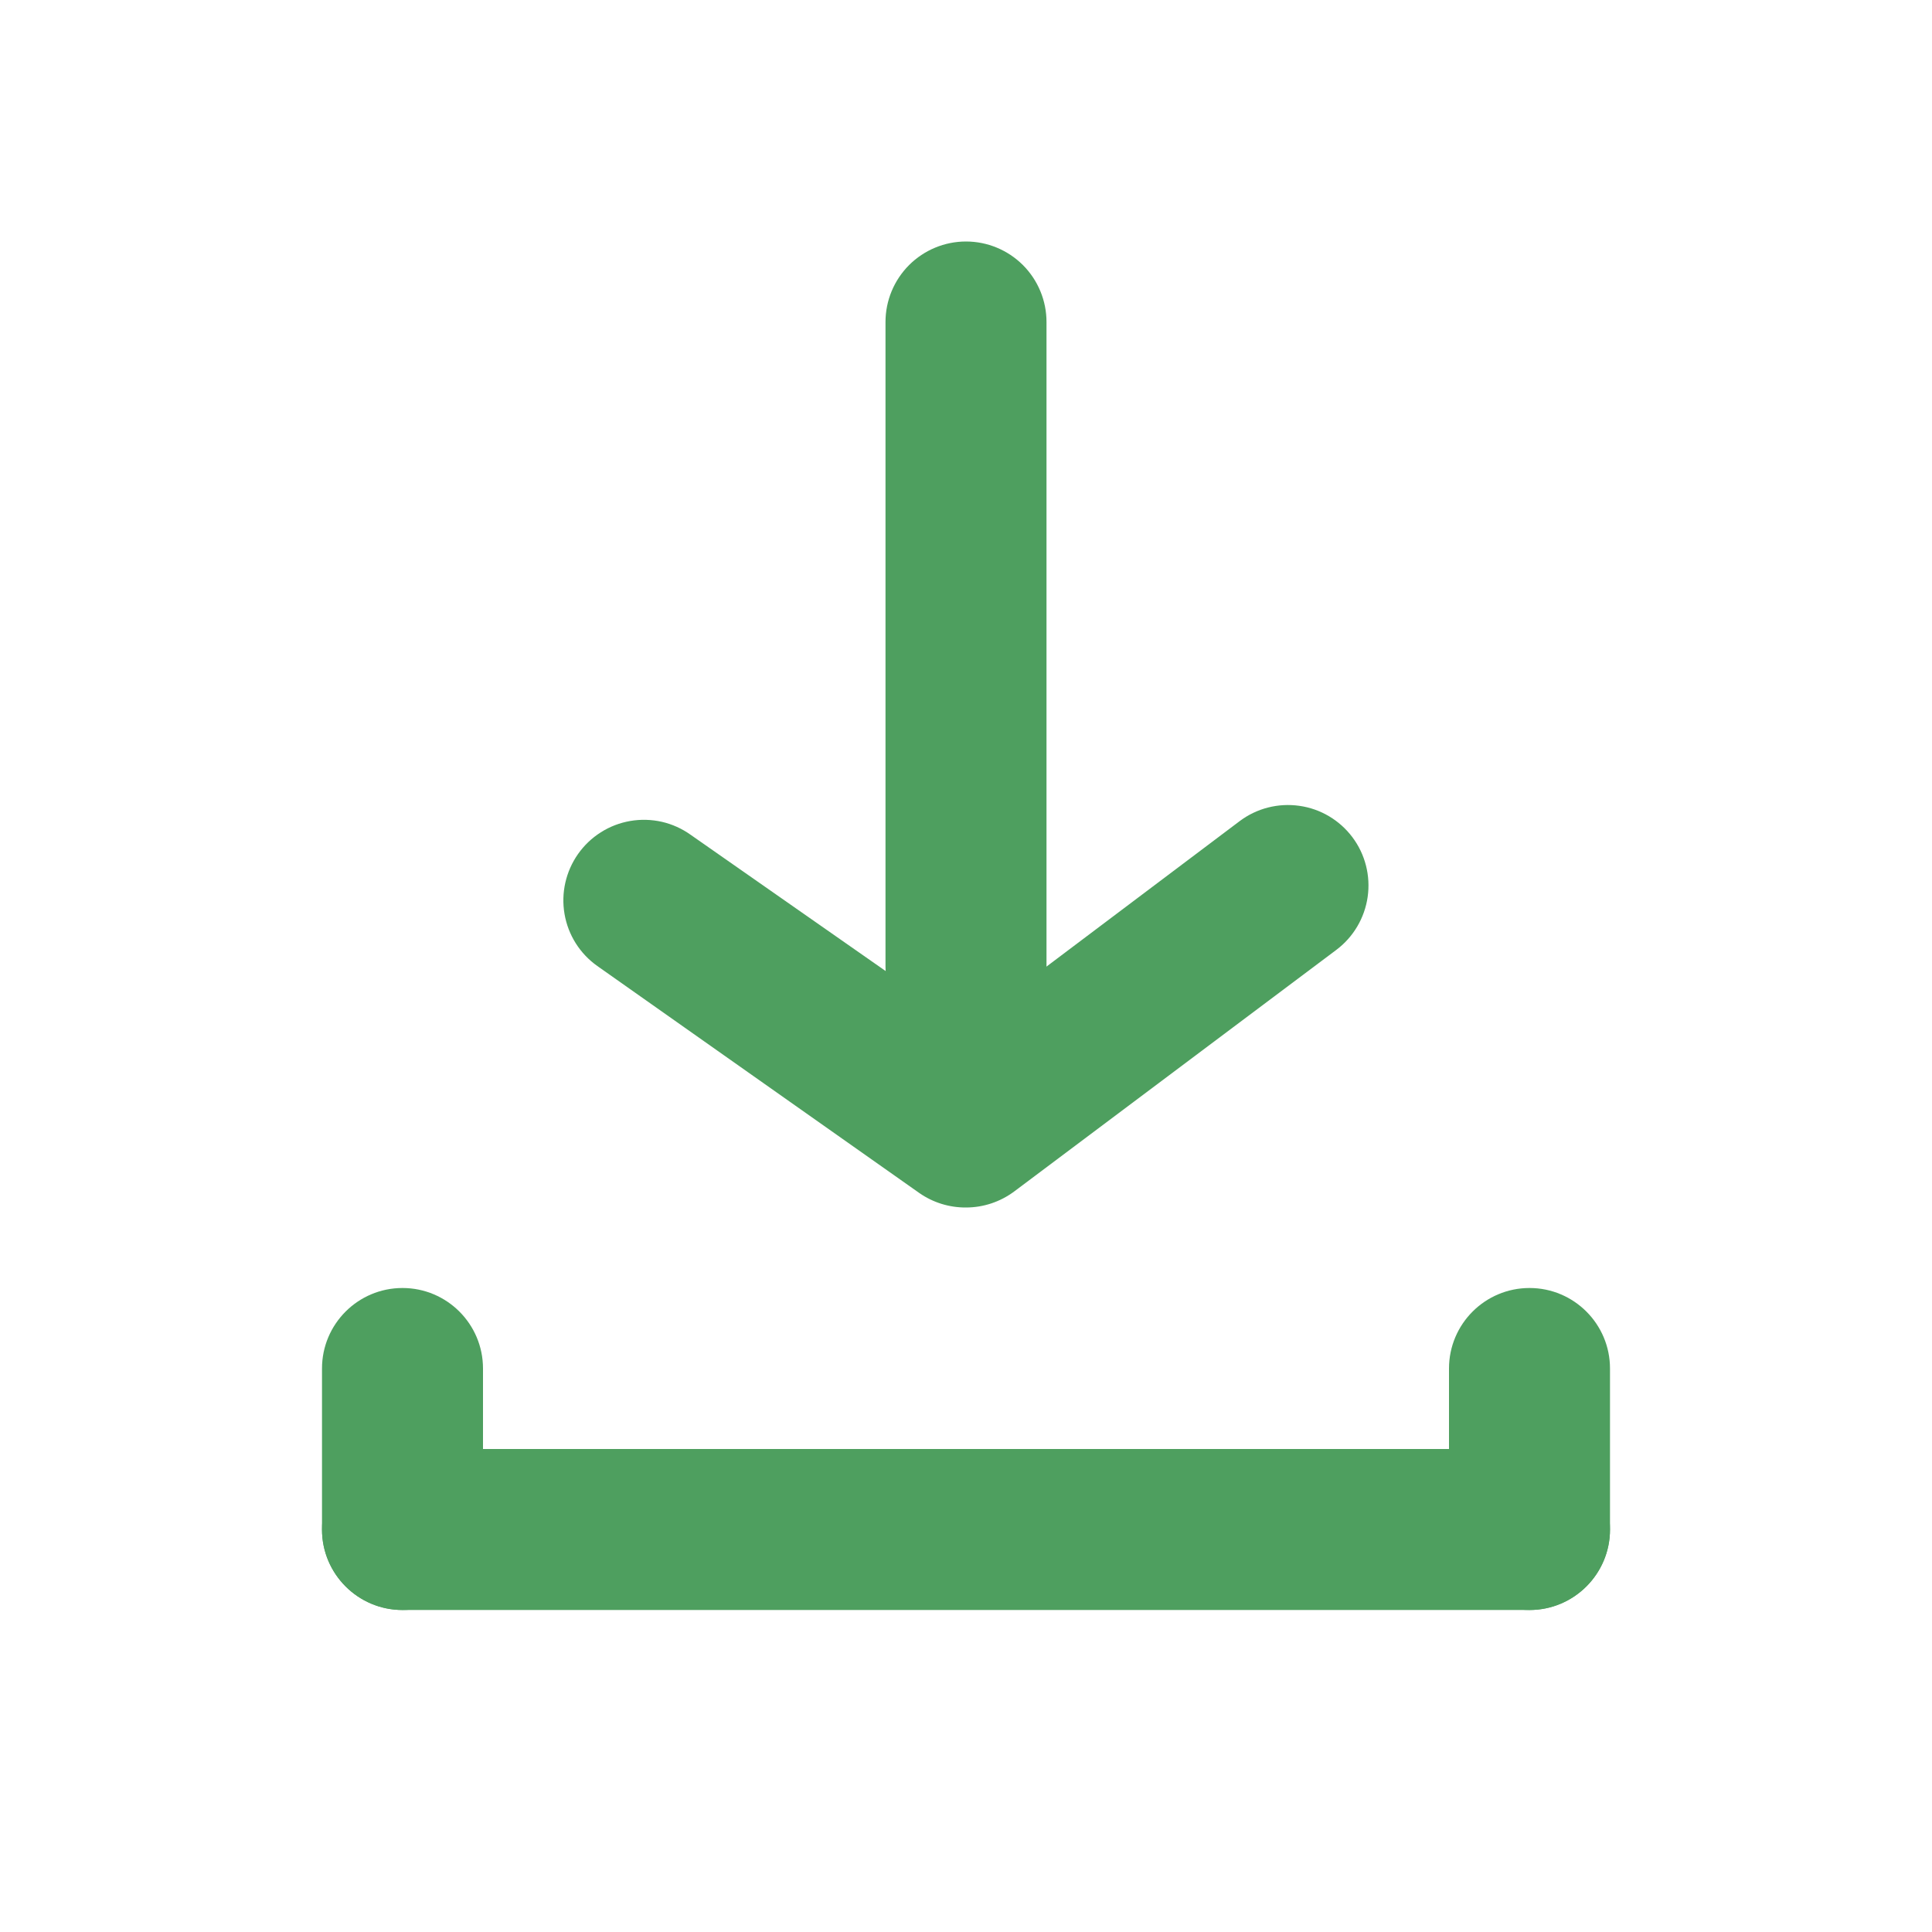
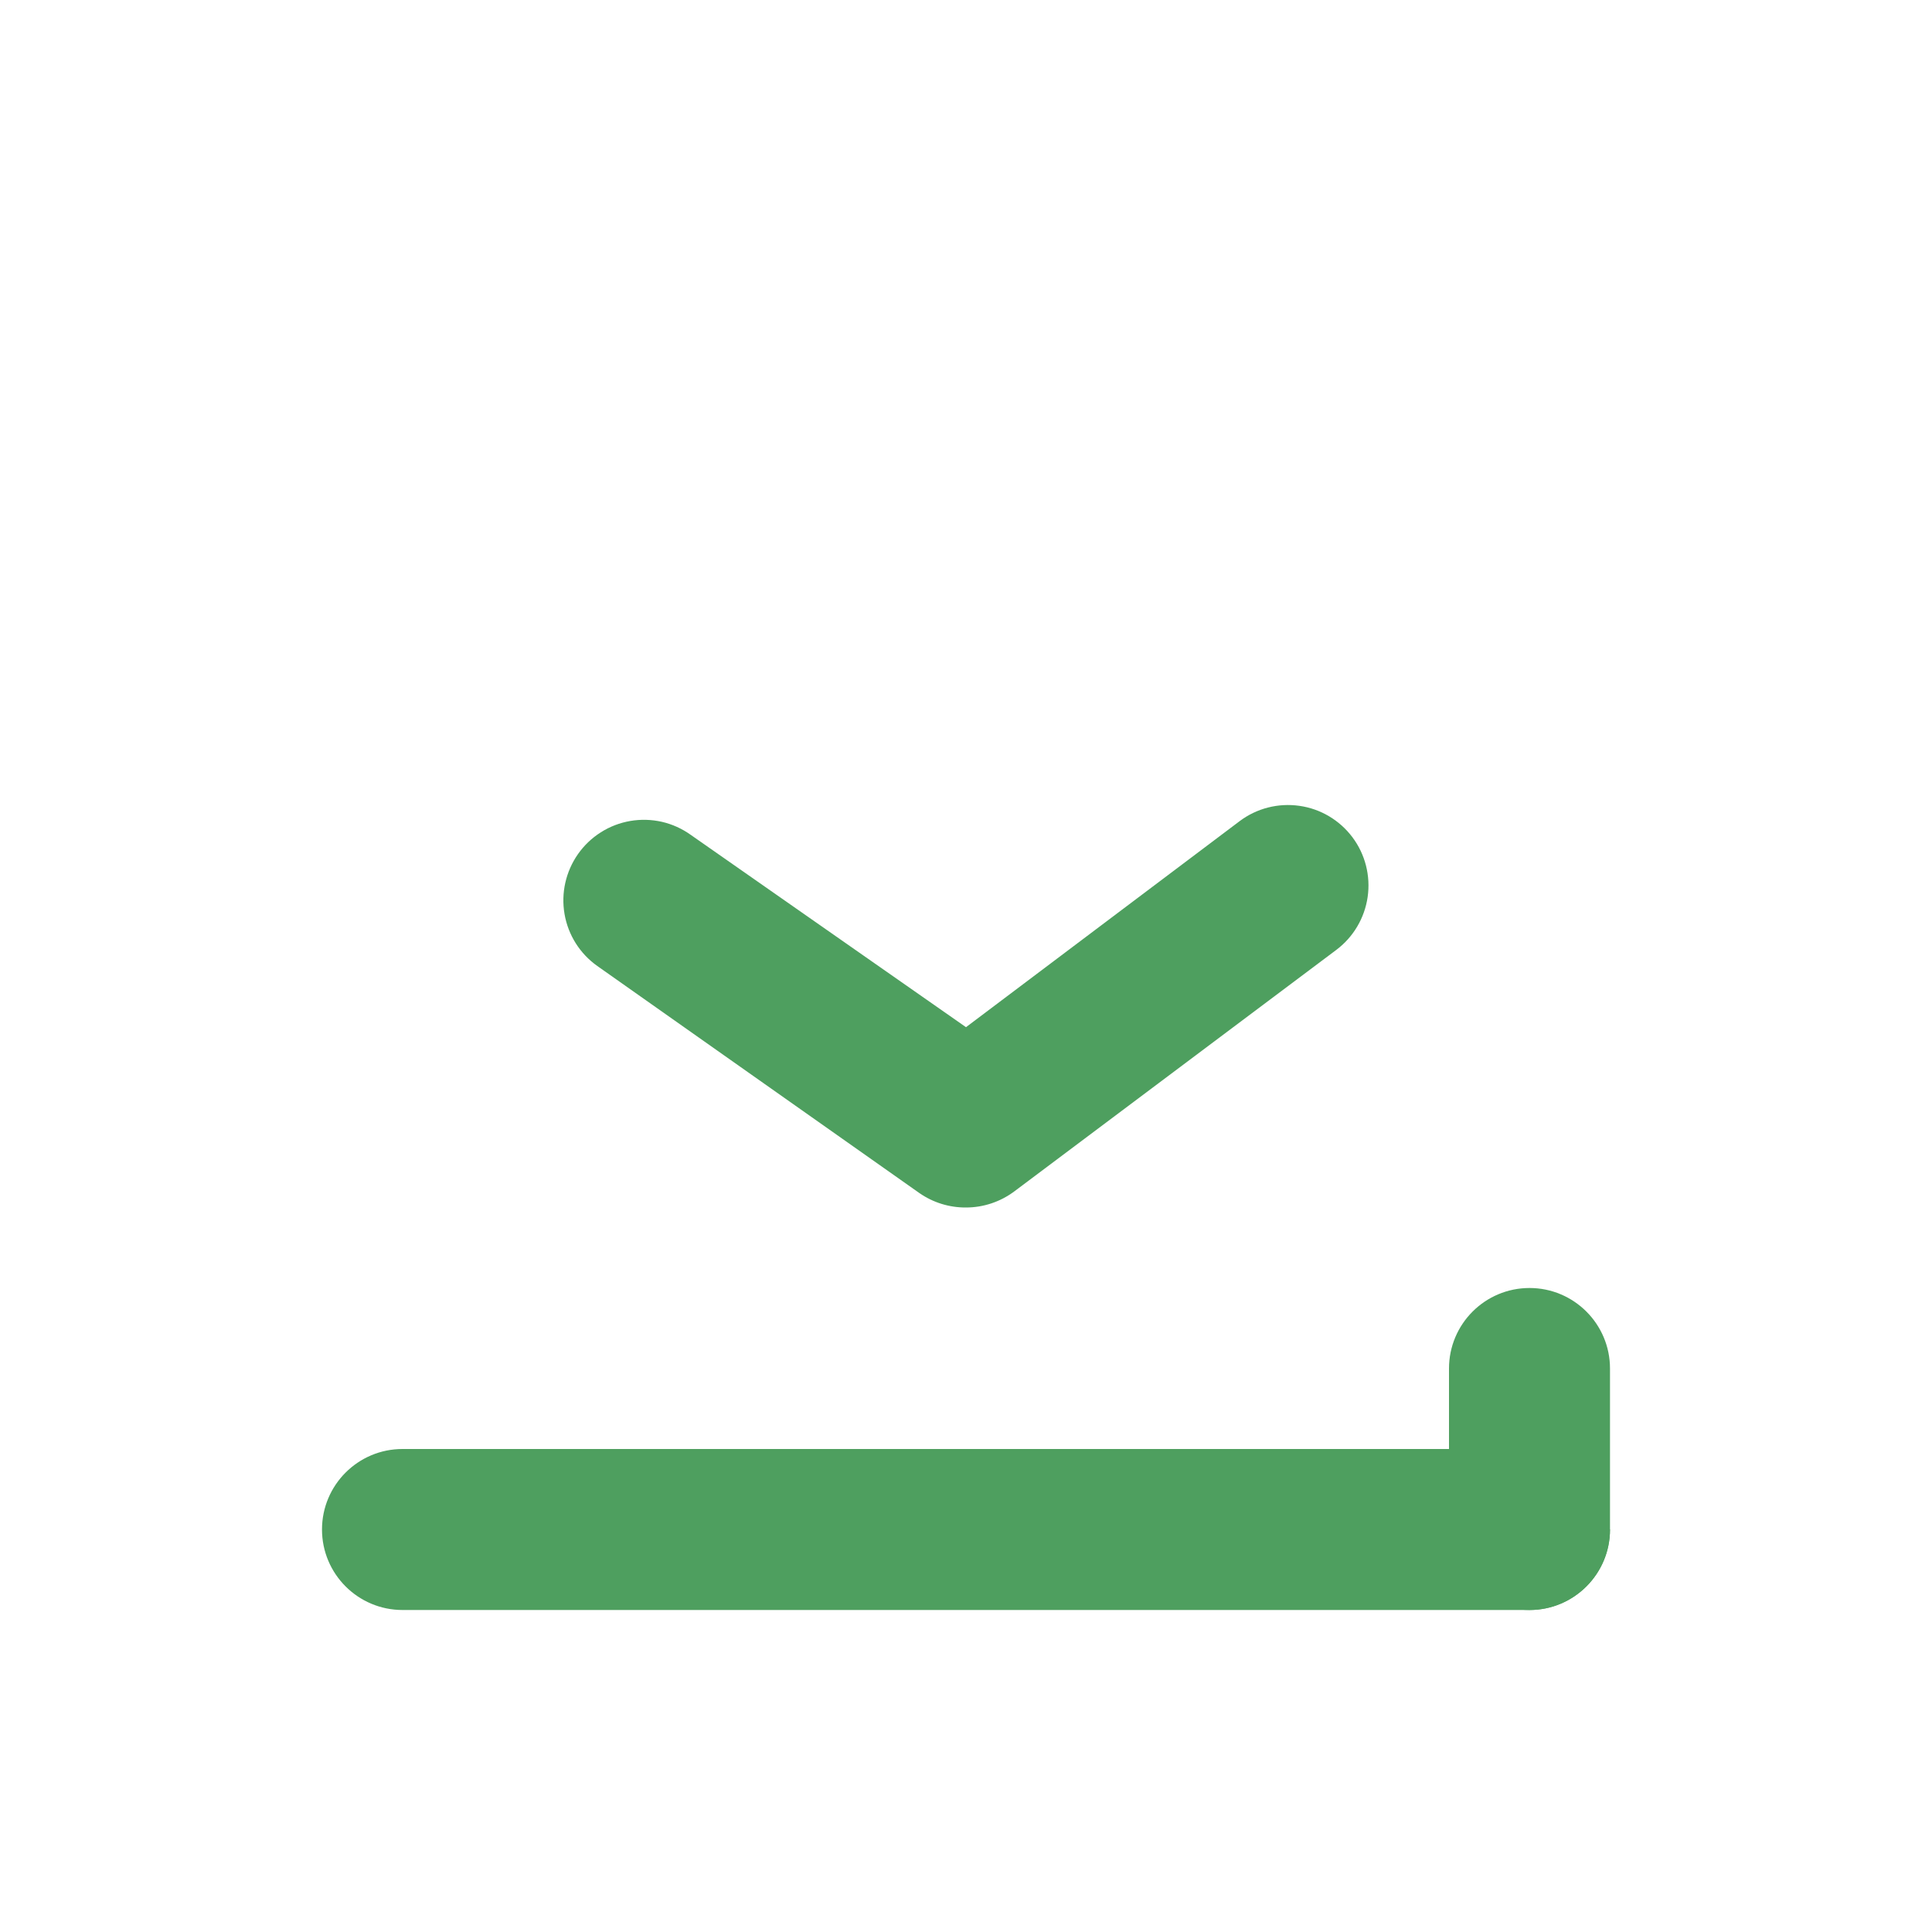
<svg xmlns="http://www.w3.org/2000/svg" width="30" height="30" viewBox="0 0 30 30" fill="none">
  <g id="Group 152">
    <g id="ð¦ icon &quot;download&quot;">
      <g id="Group">
-         <path id="Vector" d="M23.75 22.5H6.25C5.56 22.5 5 23.06 5 23.75C5 24.44 5.56 25 6.25 25H23.75C24.44 25 25 24.44 25 23.75C25 23.06 24.44 22.5 23.75 22.5Z" fill="#4E9F5F" />
-         <path id="Vector_2" d="M5 21.25V23.75C5 24.44 5.56 25 6.25 25C6.94 25 7.5 24.44 7.5 23.75V21.25C7.5 20.56 6.94 20 6.25 20C5.56 20 5 20.56 5 21.25Z" fill="#4E9F5F" />
+         <path id="Vector" d="M23.75 22.5H6.25C5.56 22.5 5 23.06 5 23.75C5 24.44 5.56 25 6.25 25H23.75C24.44 25 25 24.44 25 23.75Z" fill="#4E9F5F" />
        <path id="Vector_3" d="M22.5 21.25V23.75C22.5 24.44 23.06 25 23.75 25C24.44 25 25 24.44 25 23.75V21.25C25 20.56 24.44 20 23.75 20C23.06 20 22.5 20.56 22.5 21.25Z" fill="#4E9F5F" />
        <path id="Vector_4" d="M15 18.75C14.741 18.752 14.487 18.673 14.275 18.525L9.275 15C9.005 14.809 8.822 14.519 8.766 14.193C8.71 13.868 8.785 13.533 8.975 13.262C9.07 13.127 9.19 13.012 9.33 12.924C9.469 12.835 9.625 12.776 9.787 12.748C9.95 12.72 10.117 12.725 10.277 12.761C10.438 12.798 10.591 12.867 10.725 12.963L15 15.95L19.25 12.75C19.515 12.551 19.848 12.466 20.177 12.513C20.505 12.559 20.801 12.735 21 13C21.199 13.265 21.284 13.599 21.237 13.927C21.19 14.255 21.015 14.551 20.75 14.75L15.75 18.5C15.533 18.662 15.27 18.75 15 18.75Z" fill="#4E9F5F" />
-         <path id="Vector_5" d="M15 16.25C14.668 16.25 14.351 16.118 14.116 15.884C13.882 15.649 13.75 15.332 13.75 15V5C13.75 4.668 13.882 4.351 14.116 4.116C14.351 3.882 14.668 3.75 15 3.75C15.332 3.75 15.649 3.882 15.884 4.116C16.118 4.351 16.25 4.668 16.25 5V15C16.25 15.332 16.118 15.649 15.884 15.884C15.649 16.118 15.332 16.25 15 16.25Z" fill="#4E9F5F" />
      </g>
    </g>
  </g>
</svg>